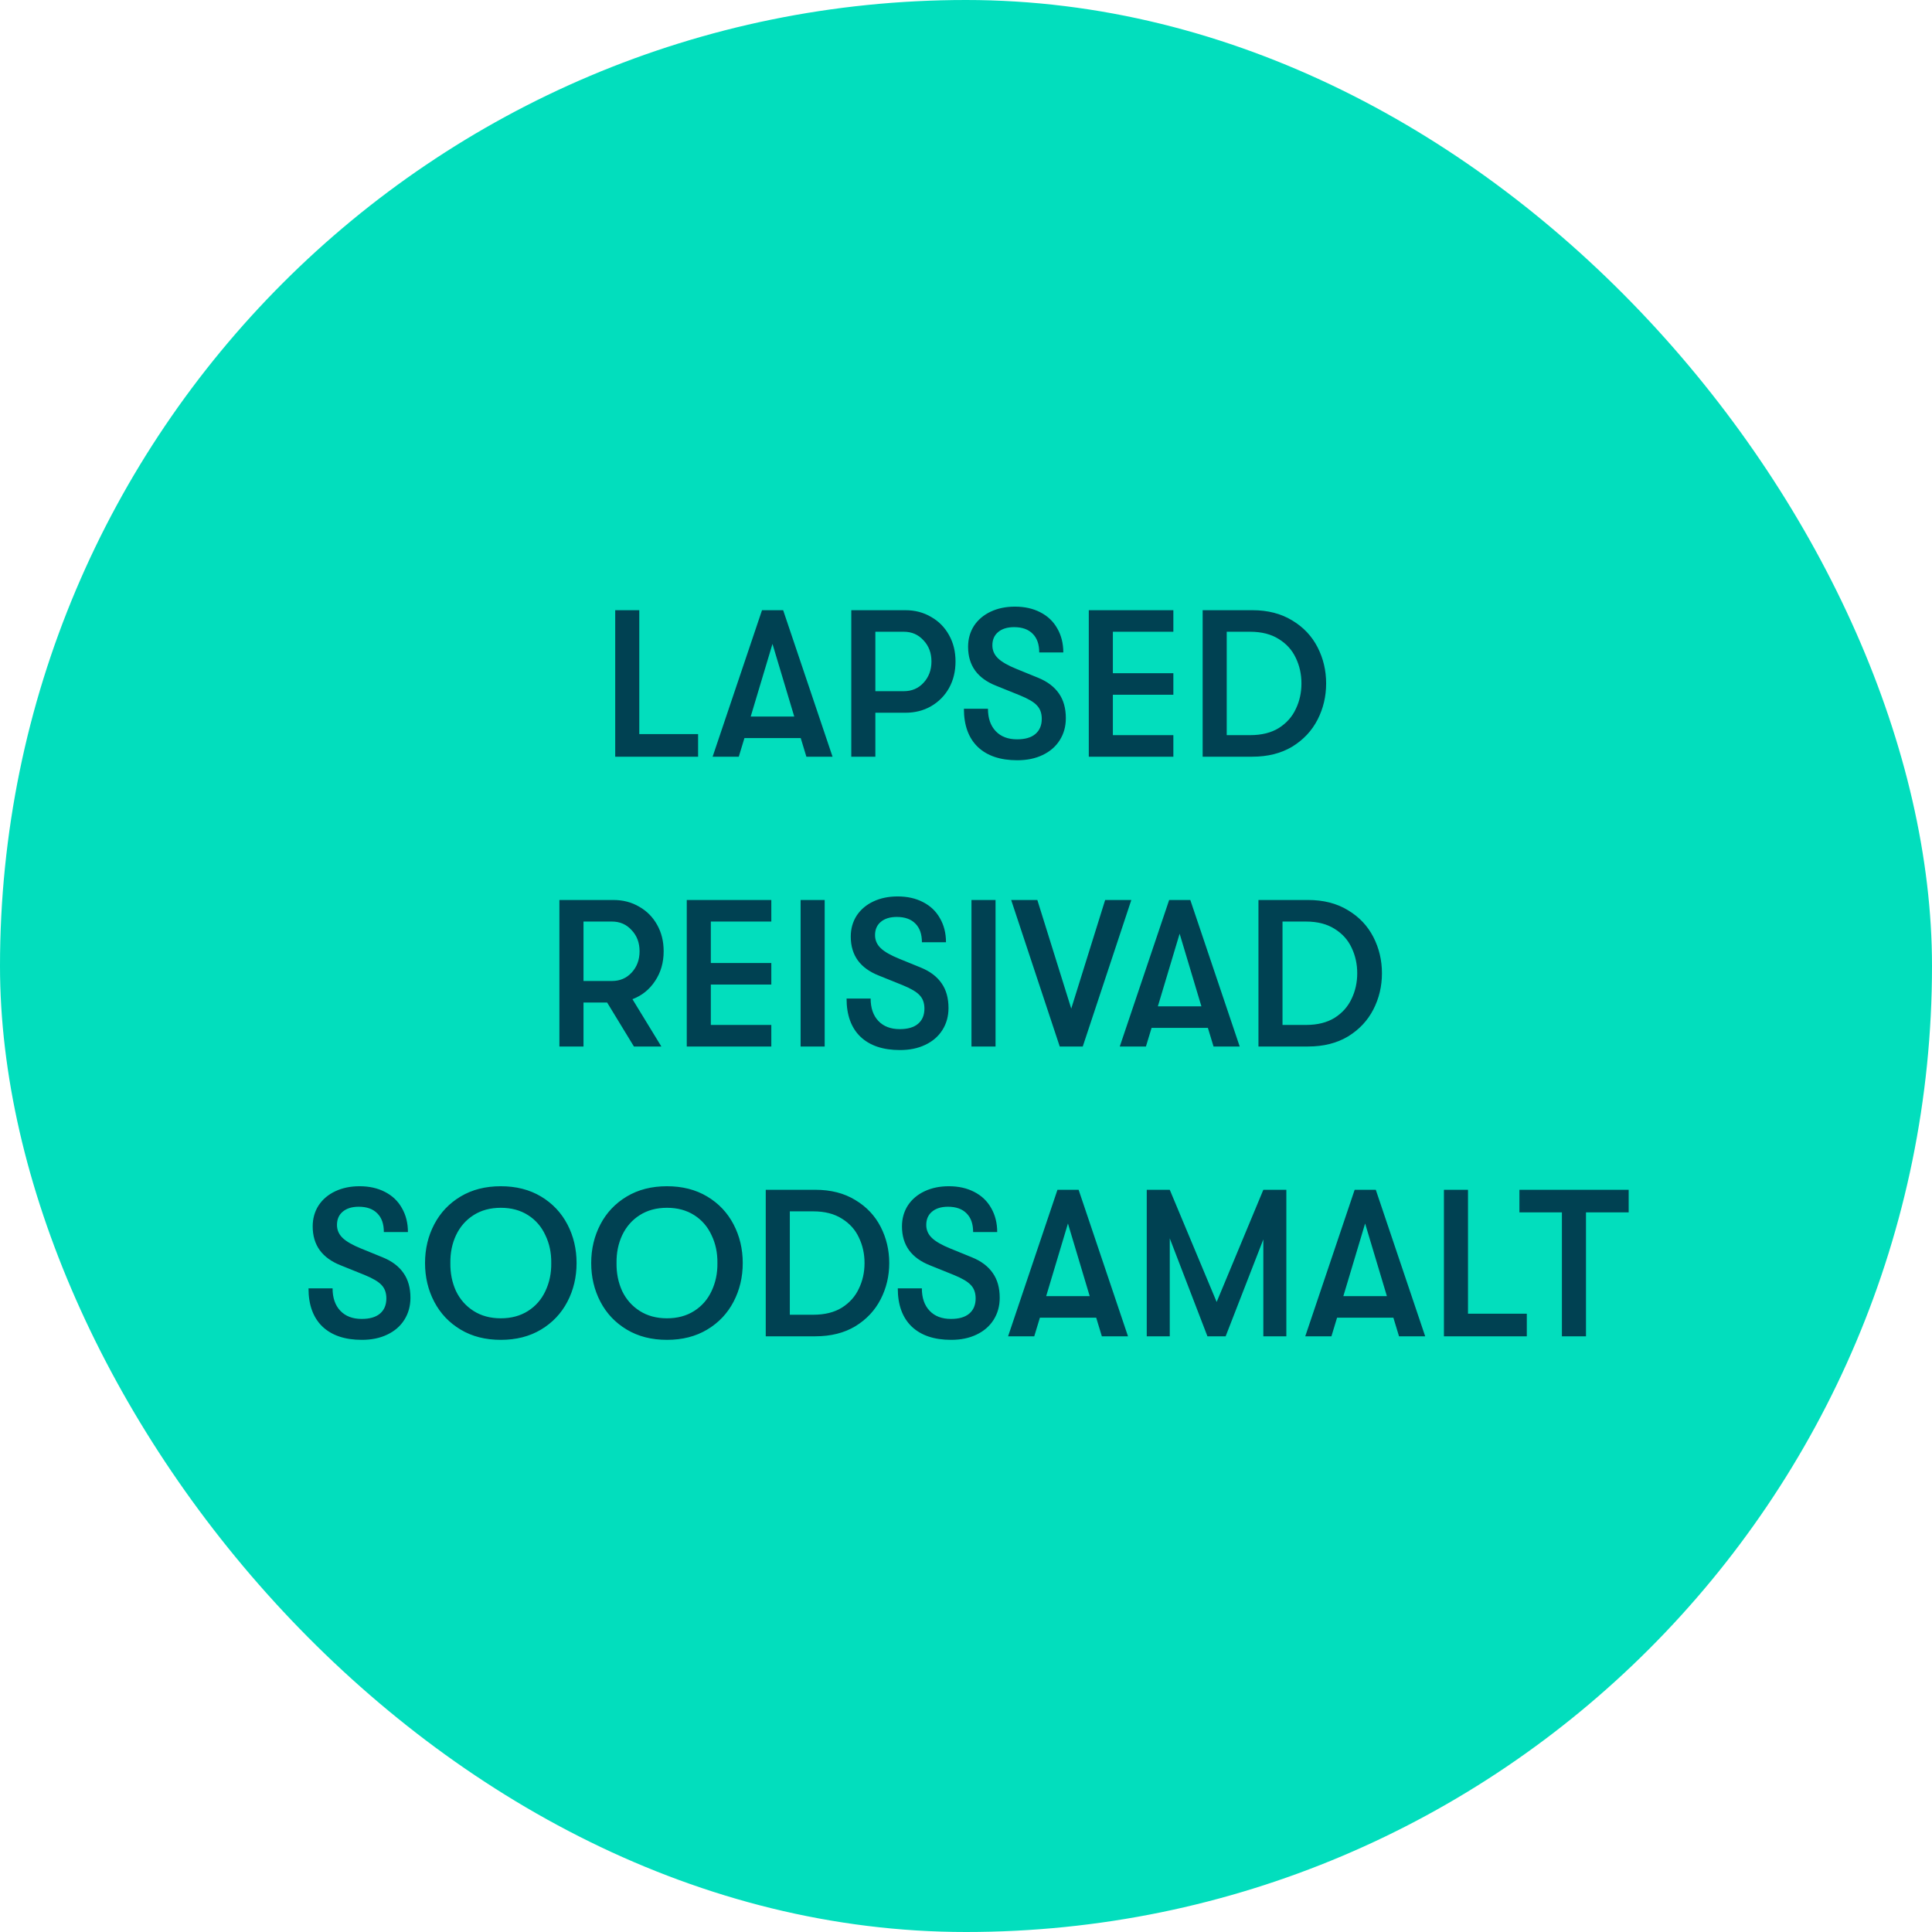
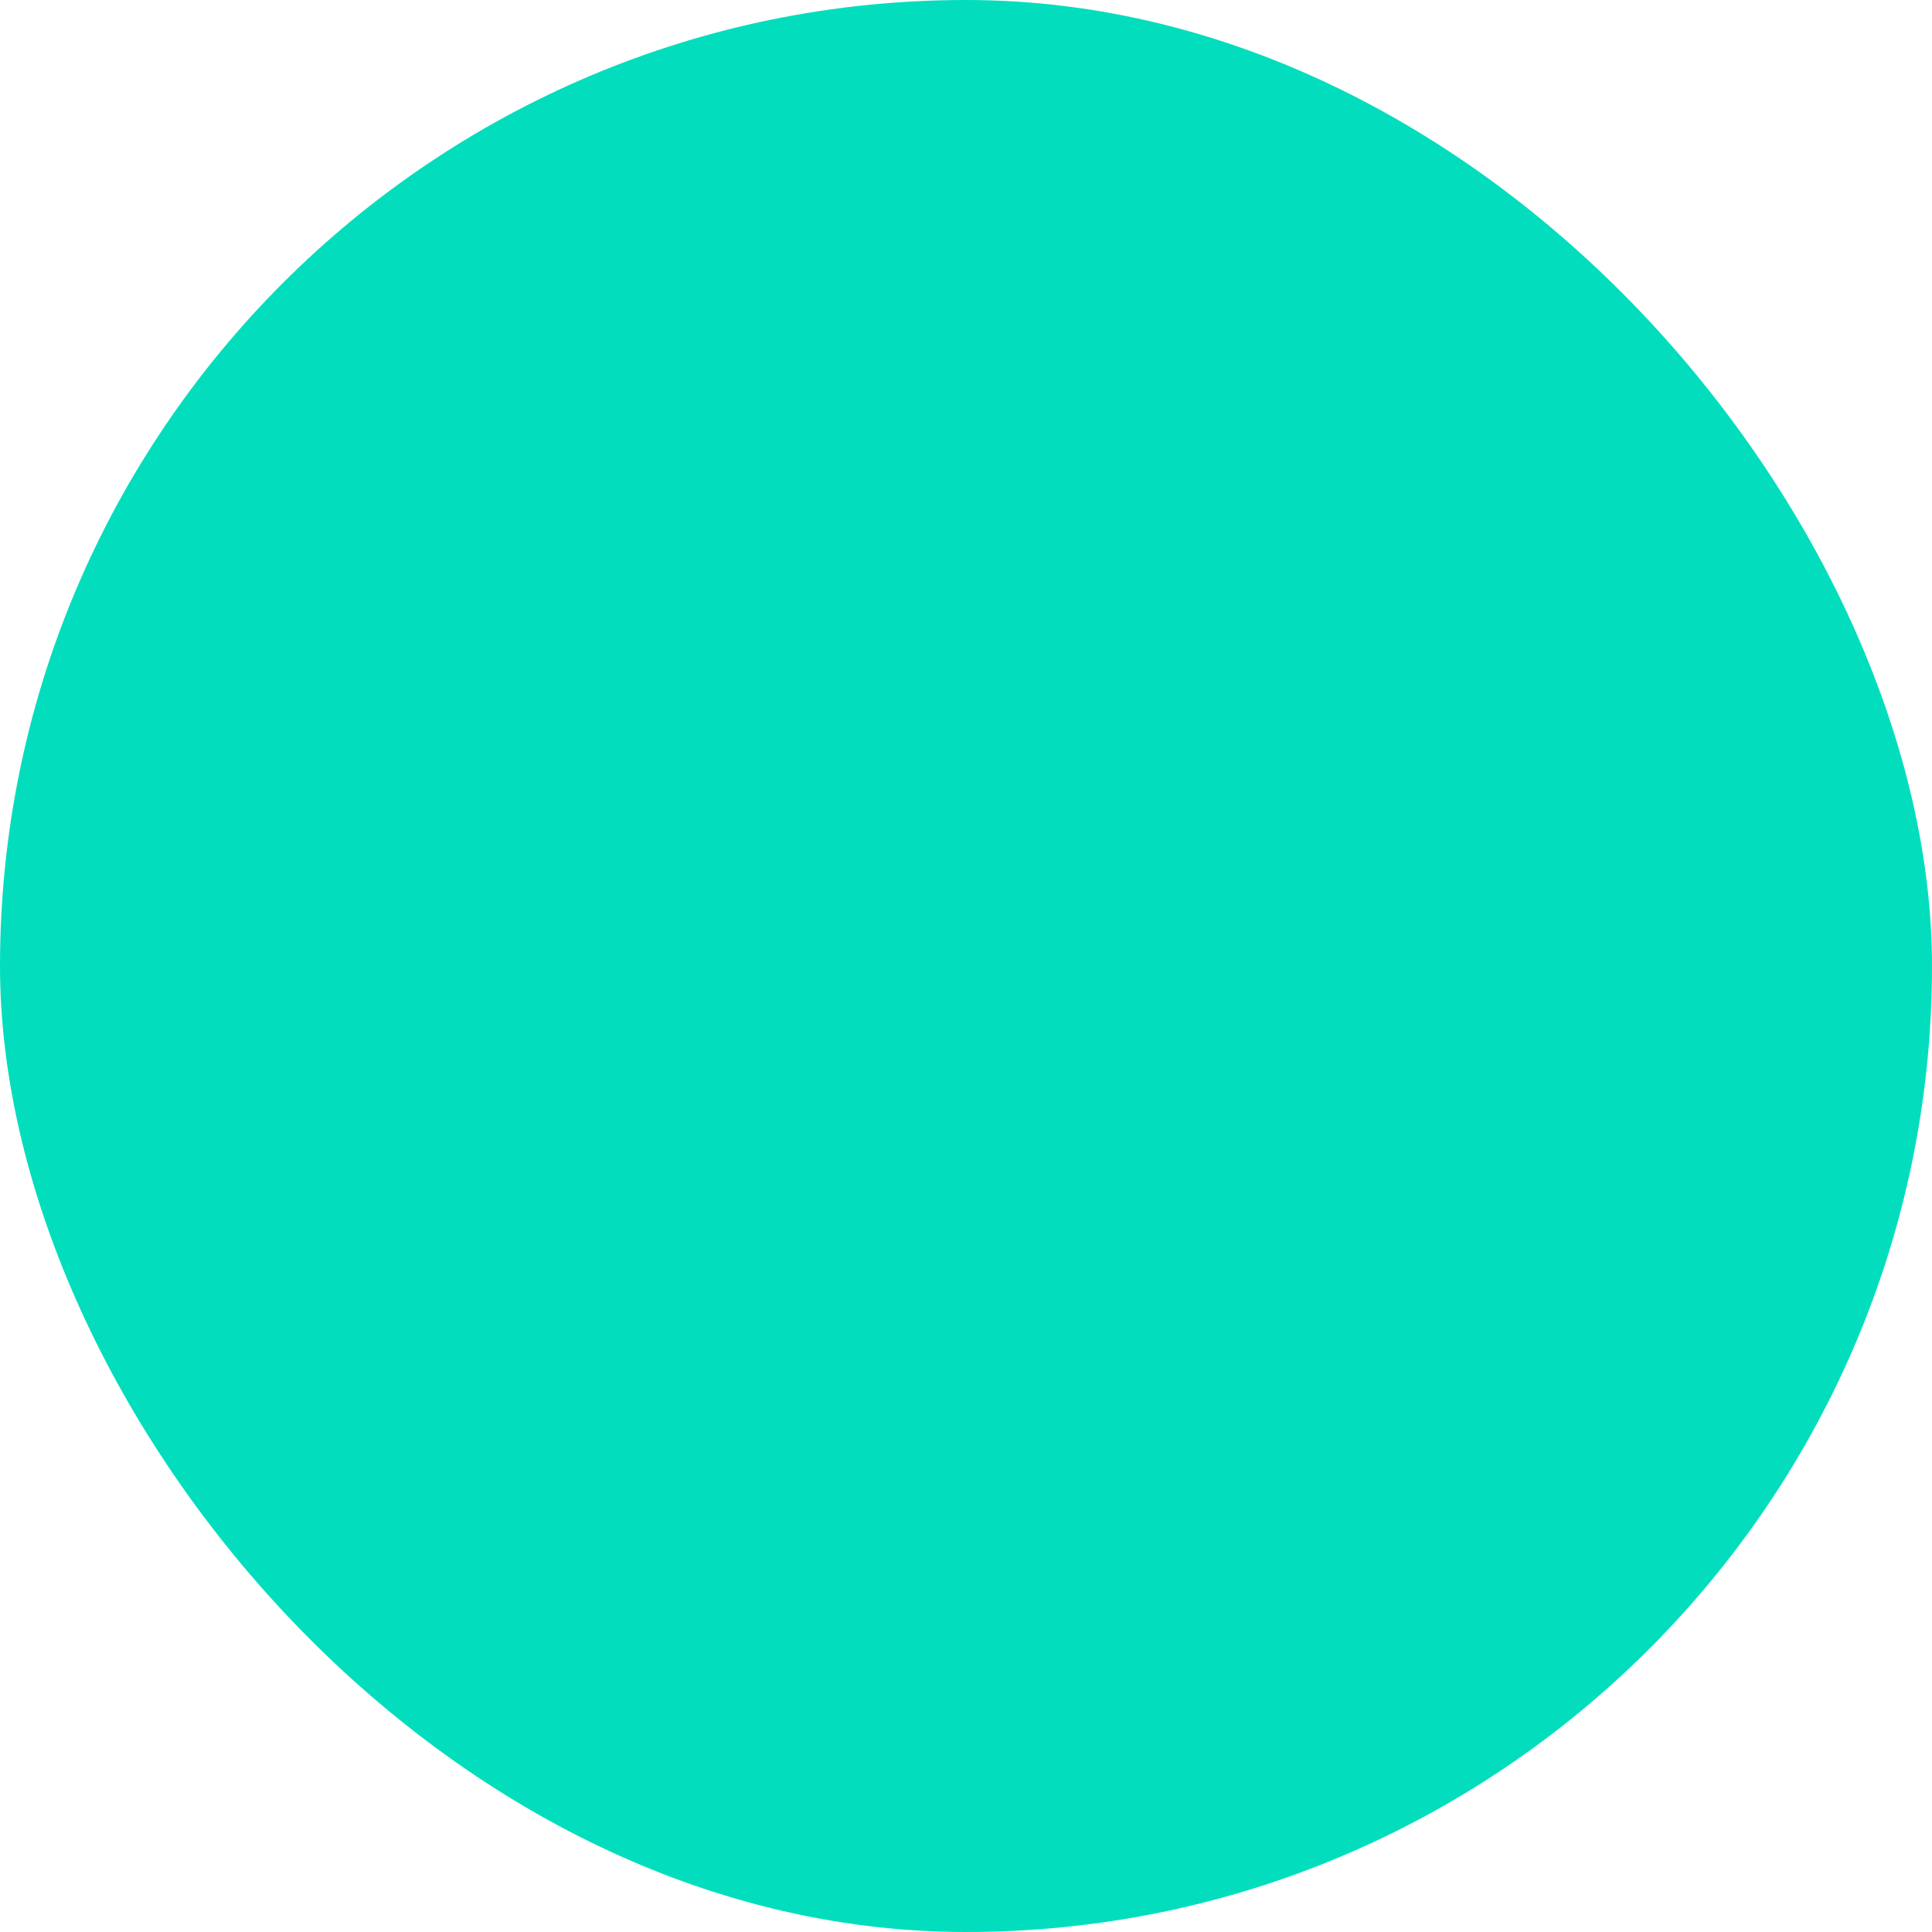
<svg xmlns="http://www.w3.org/2000/svg" width="120" height="120" viewBox="0 0 120 120" fill="none">
  <rect width="120" height="120" rx="60" fill="#02DEBD" />
-   <path d="M38.212 37.9H39.707V45.596H43.36V47H38.212V37.9ZM49.735 45.843H46.238L45.887 47H44.262L47.33 37.9H48.643L51.711 47H50.086L49.735 45.843ZM49.332 44.504L47.98 39.993L46.628 44.504H49.332ZM56.229 37.9C56.827 37.9 57.36 38.039 57.828 38.316C58.305 38.585 58.678 38.962 58.946 39.447C59.215 39.924 59.349 40.47 59.349 41.085C59.349 41.7 59.215 42.251 58.946 42.736C58.678 43.213 58.305 43.59 57.828 43.867C57.36 44.136 56.827 44.27 56.229 44.27H54.37V47H52.875V37.9H56.229ZM56.138 42.931C56.632 42.931 57.04 42.758 57.36 42.411C57.69 42.056 57.854 41.614 57.854 41.085C57.854 40.556 57.69 40.119 57.36 39.772C57.04 39.417 56.632 39.239 56.138 39.239H54.37V42.931H56.138ZM63.184 47.221C62.127 47.221 61.308 46.944 60.727 46.389C60.156 45.834 59.87 45.046 59.87 44.023H61.364C61.364 44.612 61.525 45.076 61.846 45.414C62.166 45.752 62.608 45.921 63.172 45.921C63.666 45.921 64.043 45.813 64.302 45.596C64.571 45.371 64.706 45.054 64.706 44.647C64.706 44.3 64.606 44.023 64.406 43.815C64.216 43.607 63.865 43.399 63.353 43.191L61.871 42.593C61.3 42.368 60.866 42.056 60.572 41.657C60.277 41.25 60.13 40.756 60.13 40.175C60.13 39.69 60.251 39.256 60.493 38.875C60.745 38.494 61.092 38.199 61.533 37.991C61.975 37.783 62.478 37.679 63.041 37.679C63.639 37.679 64.164 37.796 64.615 38.03C65.074 38.264 65.425 38.598 65.668 39.031C65.919 39.464 66.044 39.963 66.044 40.526H64.549C64.549 40.023 64.415 39.638 64.147 39.369C63.878 39.092 63.492 38.953 62.989 38.953C62.565 38.953 62.231 39.057 61.989 39.265C61.755 39.464 61.638 39.737 61.638 40.084C61.638 40.396 61.755 40.665 61.989 40.89C62.222 41.115 62.608 41.336 63.145 41.553L64.484 42.099C65.056 42.333 65.486 42.658 65.772 43.074C66.058 43.481 66.201 43.993 66.201 44.608C66.201 45.119 66.075 45.574 65.823 45.973C65.572 46.372 65.217 46.679 64.757 46.896C64.307 47.113 63.782 47.221 63.184 47.221ZM67.627 37.9H72.879V39.239H69.122V41.813H72.879V43.152H69.122V45.661H72.879V47H67.627V37.9ZM74.699 37.9H77.78C78.742 37.9 79.569 38.112 80.263 38.537C80.956 38.953 81.48 39.508 81.836 40.201C82.191 40.894 82.369 41.644 82.369 42.45C82.369 43.256 82.191 44.006 81.836 44.699C81.48 45.392 80.956 45.951 80.263 46.376C79.569 46.792 78.742 47 77.78 47H74.699V37.9ZM77.65 45.661C78.36 45.661 78.954 45.514 79.431 45.219C79.907 44.916 80.258 44.521 80.484 44.036C80.718 43.551 80.835 43.022 80.835 42.45C80.835 41.878 80.718 41.349 80.484 40.864C80.258 40.379 79.907 39.989 79.431 39.694C78.954 39.391 78.36 39.239 77.65 39.239H76.194V45.661H77.65ZM41.221 59.085C41.221 59.787 41.043 60.402 40.688 60.931C40.341 61.46 39.873 61.837 39.283 62.062L41.078 65H39.374L37.711 62.27H36.242V65H34.746V55.9H38.1C38.699 55.9 39.231 56.039 39.7 56.316C40.176 56.585 40.549 56.962 40.818 57.447C41.086 57.924 41.221 58.47 41.221 59.085ZM36.242 60.931H38.01C38.504 60.931 38.911 60.758 39.231 60.411C39.561 60.056 39.725 59.614 39.725 59.085C39.725 58.556 39.561 58.119 39.231 57.772C38.911 57.417 38.504 57.239 38.01 57.239H36.242V60.931ZM42.656 55.9H47.908V57.239H44.151V59.813H47.908V61.152H44.151V63.661H47.908V65H42.656V55.9ZM49.727 55.9H51.222V65H49.727V55.9ZM55.897 65.221C54.84 65.221 54.021 64.944 53.44 64.389C52.868 63.834 52.582 63.046 52.582 62.023H54.077C54.077 62.612 54.238 63.076 54.558 63.414C54.879 63.752 55.321 63.921 55.884 63.921C56.378 63.921 56.755 63.813 57.015 63.596C57.284 63.371 57.418 63.054 57.418 62.647C57.418 62.3 57.319 62.023 57.119 61.815C56.929 61.607 56.578 61.399 56.066 61.191L54.584 60.593C54.012 60.368 53.579 60.056 53.284 59.657C52.99 59.25 52.842 58.756 52.842 58.175C52.842 57.69 52.964 57.256 53.206 56.875C53.458 56.494 53.804 56.199 54.246 55.991C54.688 55.783 55.191 55.679 55.754 55.679C56.352 55.679 56.877 55.796 57.327 56.03C57.787 56.264 58.138 56.598 58.38 57.031C58.632 57.464 58.757 57.963 58.757 58.526H57.262C57.262 58.023 57.128 57.638 56.859 57.369C56.591 57.092 56.205 56.953 55.702 56.953C55.278 56.953 54.944 57.057 54.701 57.265C54.467 57.464 54.35 57.737 54.35 58.084C54.35 58.396 54.467 58.665 54.701 58.89C54.935 59.115 55.321 59.336 55.858 59.553L57.197 60.099C57.769 60.333 58.198 60.658 58.484 61.074C58.77 61.481 58.913 61.993 58.913 62.608C58.913 63.119 58.788 63.574 58.536 63.973C58.285 64.372 57.93 64.679 57.47 64.896C57.02 65.113 56.495 65.221 55.897 65.221ZM60.34 55.9H61.835V65H60.34V55.9ZM62.806 55.9H64.431L66.537 62.647L68.643 55.9H70.268L67.252 65H65.822L62.806 55.9ZM75.024 63.843H71.527L71.176 65H69.551L72.619 55.9H73.932L77 65H75.375L75.024 63.843ZM74.621 62.504L73.269 57.993L71.917 62.504H74.621ZM78.165 55.9H81.246C82.207 55.9 83.035 56.112 83.728 56.537C84.422 56.953 84.946 57.508 85.302 58.201C85.657 58.894 85.835 59.644 85.835 60.45C85.835 61.256 85.657 62.006 85.302 62.699C84.946 63.392 84.422 63.951 83.728 64.376C83.035 64.792 82.207 65 81.246 65H78.165V55.9ZM81.115 63.661C81.826 63.661 82.42 63.514 82.897 63.219C83.373 62.916 83.724 62.521 83.95 62.036C84.183 61.551 84.3 61.022 84.3 60.45C84.3 59.878 84.183 59.349 83.95 58.864C83.724 58.379 83.373 57.989 82.897 57.694C82.42 57.391 81.826 57.239 81.115 57.239H79.659V63.661H81.115ZM22.477 83.221C21.42 83.221 20.601 82.944 20.02 82.389C19.448 81.834 19.162 81.046 19.162 80.023H20.657C20.657 80.612 20.817 81.076 21.138 81.414C21.459 81.752 21.901 81.921 22.464 81.921C22.958 81.921 23.335 81.813 23.595 81.596C23.864 81.371 23.998 81.054 23.998 80.647C23.998 80.3 23.898 80.023 23.699 79.815C23.508 79.607 23.157 79.399 22.646 79.191L21.164 78.593C20.592 78.368 20.159 78.056 19.864 77.657C19.569 77.25 19.422 76.756 19.422 76.175C19.422 75.69 19.543 75.256 19.786 74.875C20.037 74.494 20.384 74.199 20.826 73.991C21.268 73.783 21.771 73.679 22.334 73.679C22.932 73.679 23.456 73.796 23.907 74.03C24.366 74.264 24.717 74.598 24.96 75.031C25.211 75.464 25.337 75.963 25.337 76.526H23.842C23.842 76.023 23.708 75.638 23.439 75.369C23.17 75.092 22.785 74.953 22.282 74.953C21.857 74.953 21.524 75.057 21.281 75.265C21.047 75.464 20.93 75.737 20.93 76.084C20.93 76.396 21.047 76.665 21.281 76.89C21.515 77.115 21.901 77.336 22.438 77.553L23.777 78.099C24.349 78.333 24.778 78.658 25.064 79.074C25.35 79.481 25.493 79.993 25.493 80.608C25.493 81.119 25.367 81.574 25.116 81.973C24.865 82.372 24.509 82.679 24.05 82.896C23.599 83.113 23.075 83.221 22.477 83.221ZM31.106 83.221C30.152 83.221 29.32 83.009 28.61 82.584C27.899 82.159 27.353 81.583 26.972 80.855C26.59 80.127 26.4 79.325 26.4 78.45C26.4 77.575 26.59 76.773 26.972 76.045C27.353 75.317 27.899 74.741 28.61 74.316C29.32 73.891 30.152 73.679 31.106 73.679C32.059 73.679 32.891 73.891 33.602 74.316C34.312 74.741 34.858 75.317 35.24 76.045C35.621 76.773 35.812 77.575 35.812 78.45C35.812 79.325 35.621 80.127 35.24 80.855C34.858 81.583 34.312 82.159 33.602 82.584C32.891 83.009 32.059 83.221 31.106 83.221ZM31.106 81.882C31.756 81.882 32.319 81.73 32.796 81.427C33.273 81.124 33.632 80.712 33.875 80.192C34.126 79.663 34.248 79.083 34.239 78.45C34.248 77.817 34.126 77.241 33.875 76.721C33.632 76.192 33.273 75.776 32.796 75.473C32.319 75.17 31.756 75.018 31.106 75.018C30.456 75.018 29.892 75.17 29.416 75.473C28.939 75.776 28.575 76.192 28.324 76.721C28.081 77.241 27.964 77.817 27.973 78.45C27.964 79.083 28.081 79.663 28.324 80.192C28.575 80.712 28.939 81.124 29.416 81.427C29.892 81.73 30.456 81.882 31.106 81.882ZM41.427 83.221C40.474 83.221 39.642 83.009 38.931 82.584C38.22 82.159 37.674 81.583 37.293 80.855C36.912 80.127 36.721 79.325 36.721 78.45C36.721 77.575 36.912 76.773 37.293 76.045C37.674 75.317 38.22 74.741 38.931 74.316C39.642 73.891 40.474 73.679 41.427 73.679C42.38 73.679 43.212 73.891 43.923 74.316C44.634 74.741 45.18 75.317 45.561 76.045C45.942 76.773 46.133 77.575 46.133 78.45C46.133 79.325 45.942 80.127 45.561 80.855C45.18 81.583 44.634 82.159 43.923 82.584C43.212 83.009 42.38 83.221 41.427 83.221ZM41.427 81.882C42.077 81.882 42.64 81.73 43.117 81.427C43.594 81.124 43.953 80.712 44.196 80.192C44.447 79.663 44.569 79.083 44.56 78.45C44.569 77.817 44.447 77.241 44.196 76.721C43.953 76.192 43.594 75.776 43.117 75.473C42.64 75.17 42.077 75.018 41.427 75.018C40.777 75.018 40.214 75.17 39.737 75.473C39.26 75.776 38.896 76.192 38.645 76.721C38.402 77.241 38.285 77.817 38.294 78.45C38.285 79.083 38.402 79.663 38.645 80.192C38.896 80.712 39.26 81.124 39.737 81.427C40.214 81.73 40.777 81.882 41.427 81.882ZM47.562 73.9H50.643C51.605 73.9 52.433 74.112 53.126 74.537C53.82 74.953 54.344 75.508 54.699 76.201C55.055 76.894 55.232 77.644 55.232 78.45C55.232 79.256 55.055 80.006 54.699 80.699C54.344 81.392 53.82 81.951 53.126 82.376C52.433 82.792 51.605 83 50.643 83H47.562V73.9ZM50.513 81.661C51.224 81.661 51.818 81.514 52.294 81.219C52.771 80.916 53.122 80.521 53.347 80.036C53.581 79.551 53.698 79.022 53.698 78.45C53.698 77.878 53.581 77.349 53.347 76.864C53.122 76.379 52.771 75.989 52.294 75.694C51.818 75.391 51.224 75.239 50.513 75.239H49.057V81.661H50.513ZM59.078 83.221C58.02 83.221 57.201 82.944 56.621 82.389C56.049 81.834 55.763 81.046 55.763 80.023H57.258C57.258 80.612 57.418 81.076 57.739 81.414C58.059 81.752 58.501 81.921 59.065 81.921C59.559 81.921 59.936 81.813 60.196 81.596C60.464 81.371 60.599 81.054 60.599 80.647C60.599 80.3 60.499 80.023 60.3 79.815C60.109 79.607 59.758 79.399 59.247 79.191L57.765 78.593C57.193 78.368 56.759 78.056 56.465 77.657C56.17 77.25 56.023 76.756 56.023 76.175C56.023 75.69 56.144 75.256 56.387 74.875C56.638 74.494 56.985 74.199 57.427 73.991C57.869 73.783 58.371 73.679 58.935 73.679C59.533 73.679 60.057 73.796 60.508 74.03C60.967 74.264 61.318 74.598 61.561 75.031C61.812 75.464 61.938 75.963 61.938 76.526H60.443C60.443 76.023 60.308 75.638 60.04 75.369C59.771 75.092 59.385 74.953 58.883 74.953C58.458 74.953 58.124 75.057 57.882 75.265C57.648 75.464 57.531 75.737 57.531 76.084C57.531 76.396 57.648 76.665 57.882 76.89C58.116 77.115 58.501 77.336 59.039 77.553L60.378 78.099C60.95 78.333 61.379 78.658 61.665 79.074C61.951 79.481 62.094 79.993 62.094 80.608C62.094 81.119 61.968 81.574 61.717 81.973C61.465 82.372 61.11 82.679 60.651 82.896C60.2 83.113 59.676 83.221 59.078 83.221ZM68.087 81.843H64.59L64.239 83H62.614L65.681 73.9H66.995L70.062 83H68.438L68.087 81.843ZM67.683 80.504L66.332 75.993L64.98 80.504H67.683ZM71.227 73.9H72.656L75.569 80.868L78.468 73.9H79.897V83H78.468V76.981L76.127 83H74.996L72.656 76.916V83H71.227V73.9ZM86.545 81.843H83.048L82.697 83H81.072L84.14 73.9H85.453L88.521 83H86.896L86.545 81.843ZM86.142 80.504L84.79 75.993L83.438 80.504H86.142ZM89.685 73.9H91.18V81.596H94.833V83H89.685V73.9ZM97.013 75.304H94.374V73.9H101.16V75.304H98.508V83H97.013V75.304Z" fill="#004152" />
</svg>